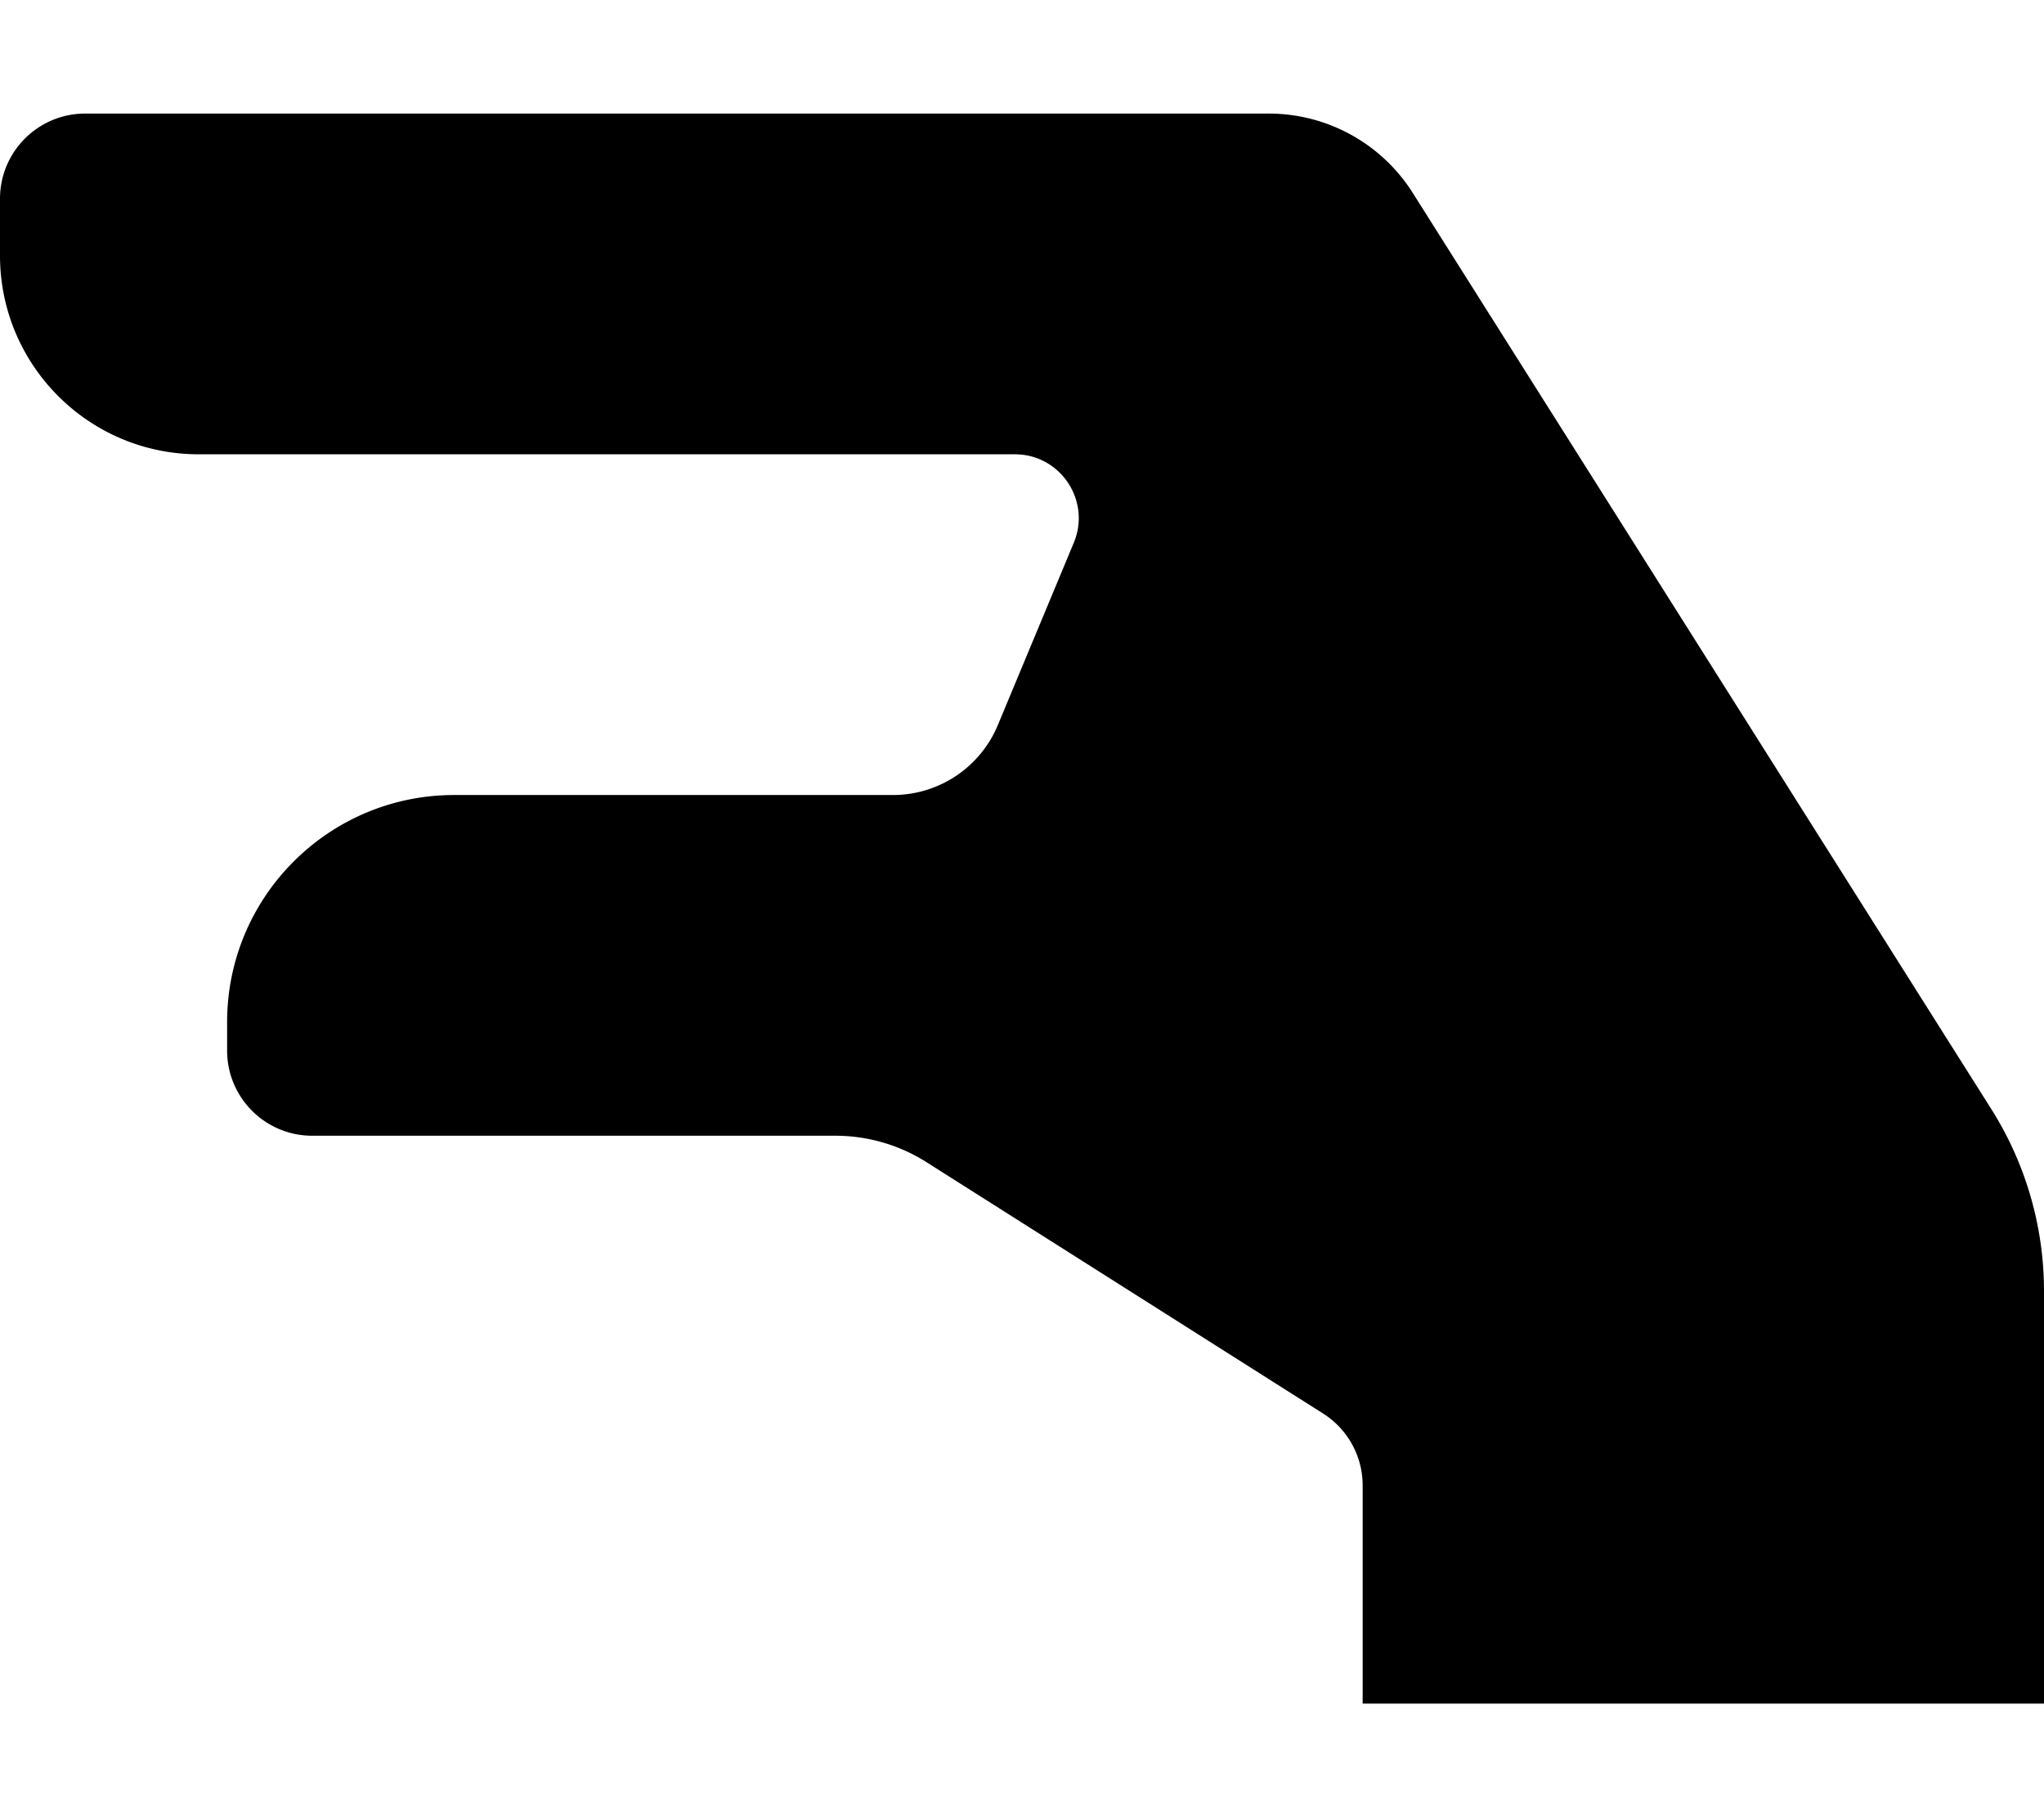
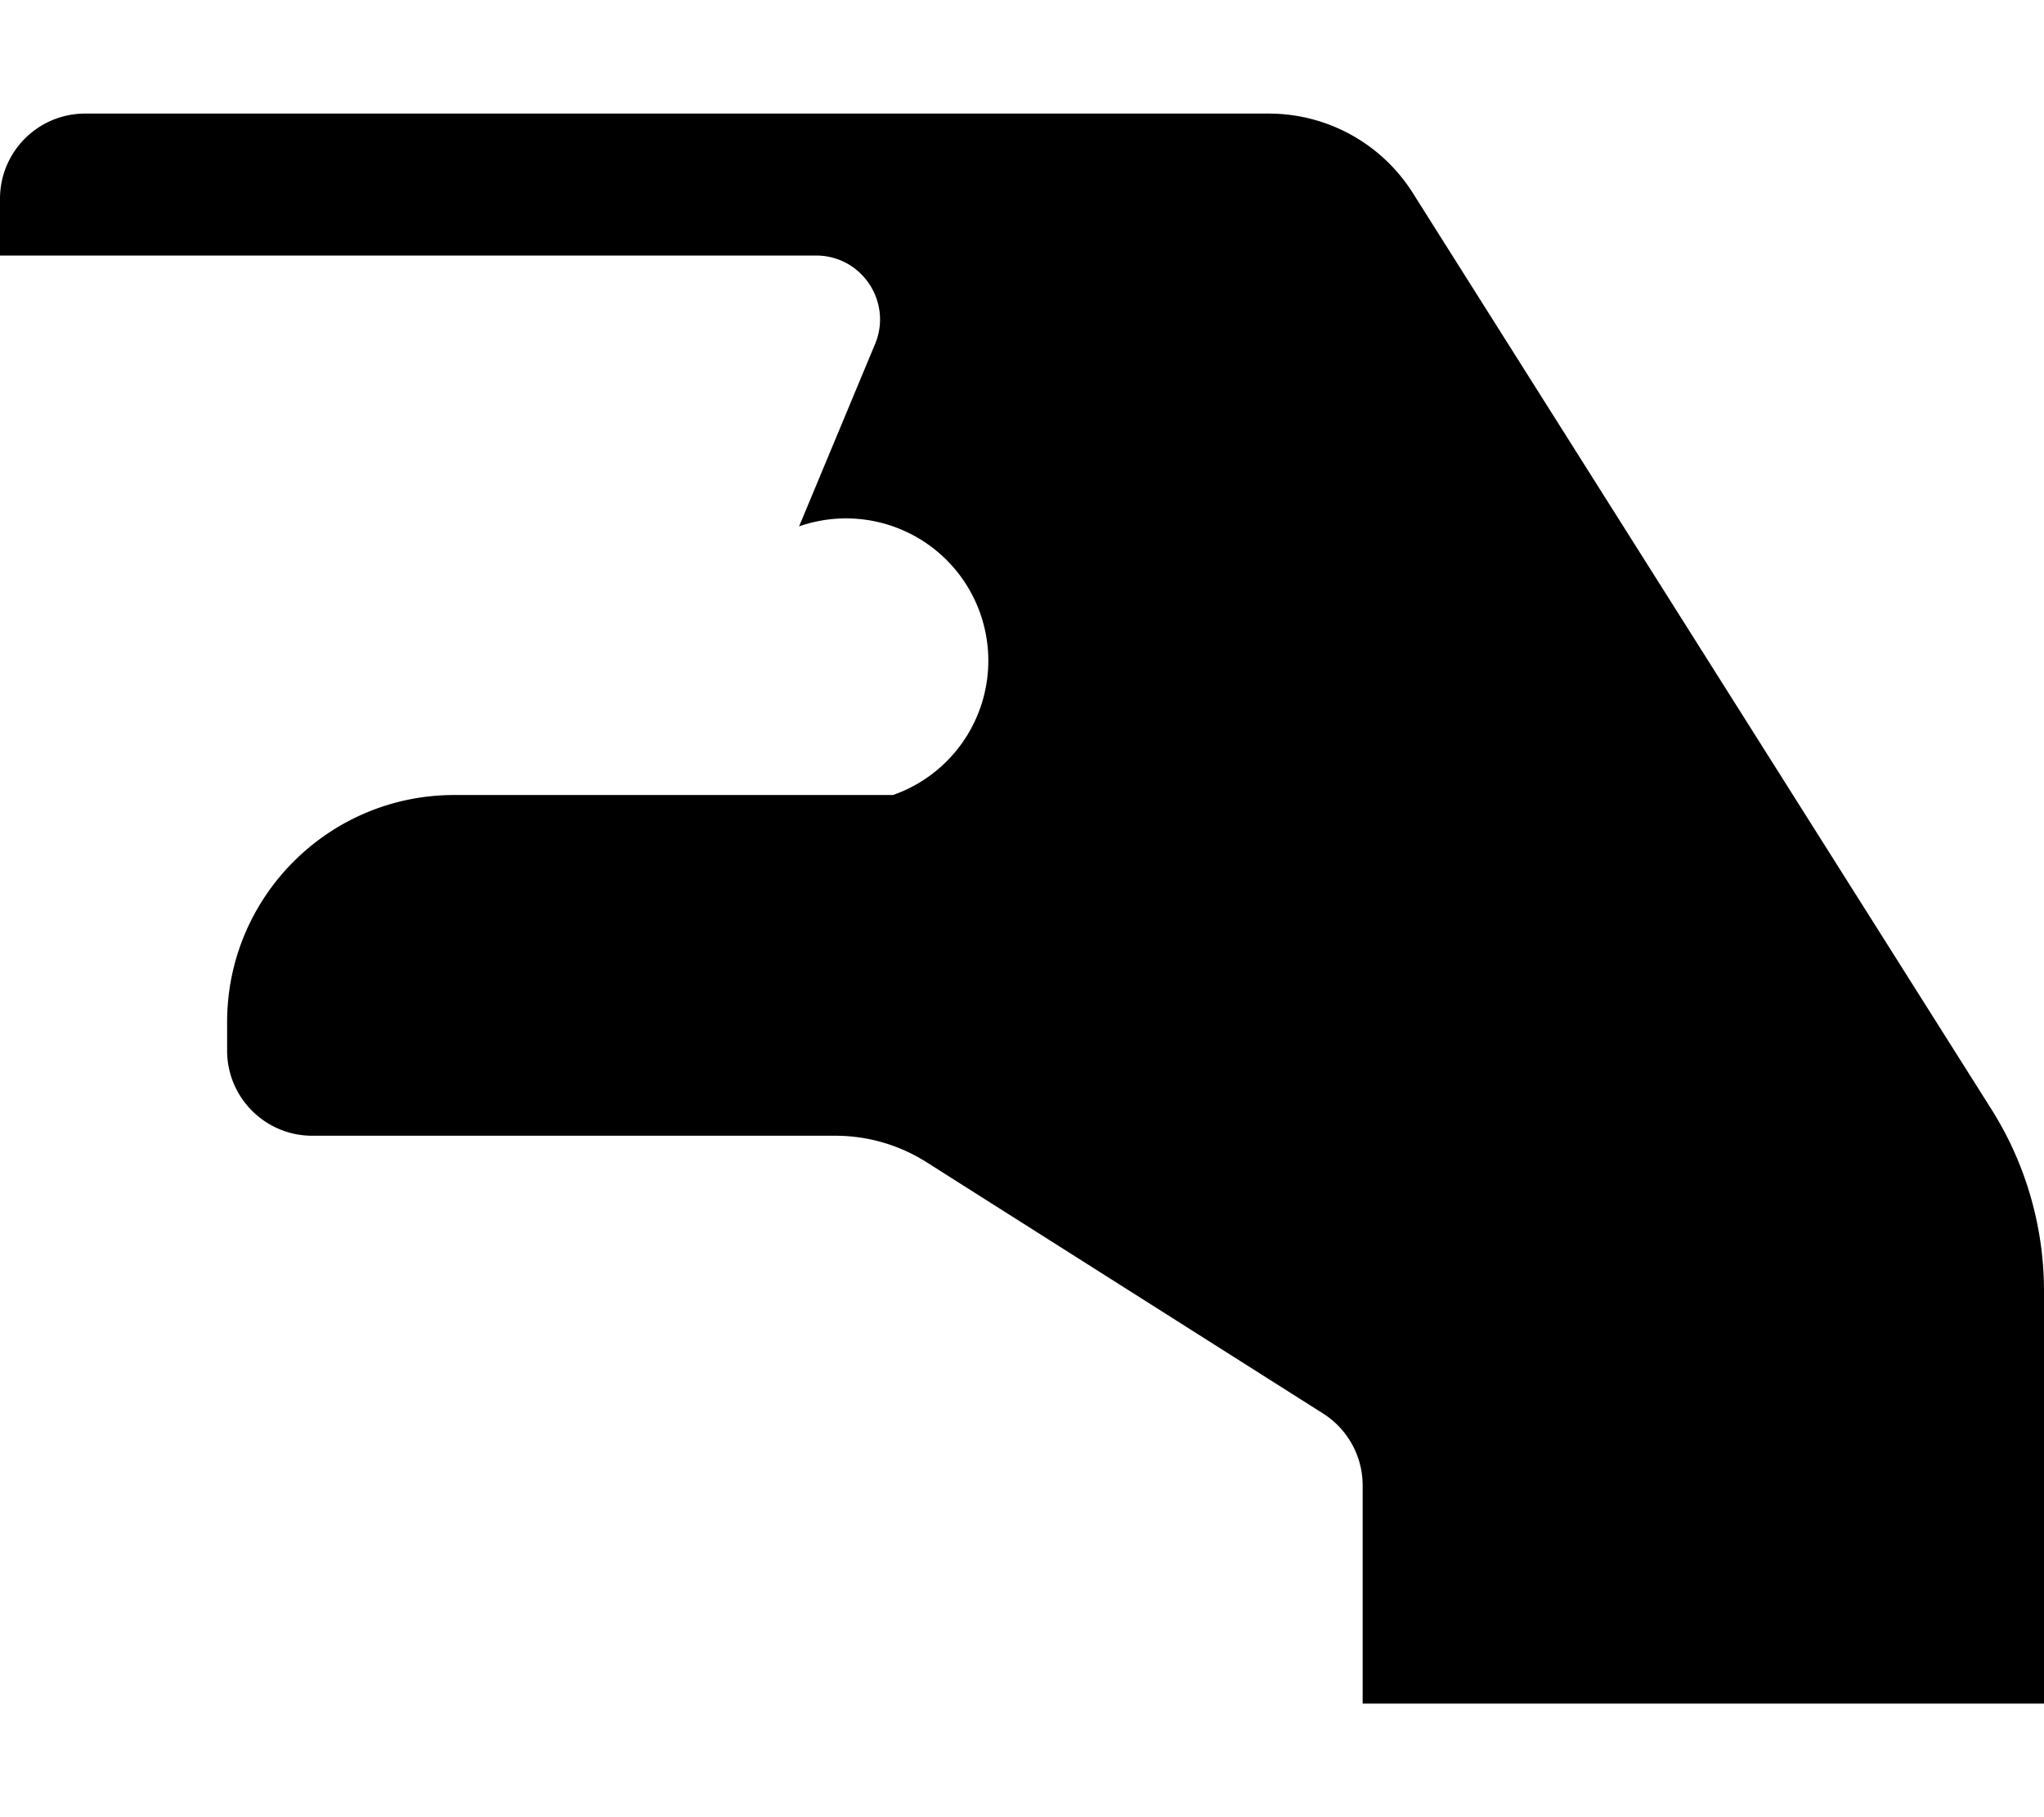
<svg xmlns="http://www.w3.org/2000/svg" viewBox="0 0 576 512">
-   <path d="M384 480h192V363.778a95.998 95.998 0 0 0-14.833-51.263L398.127 54.368A48 48 0 0 0 357.544 32H24C10.745 32 0 42.745 0 56v16c0 30.928 25.072 56 56 56h229.981c12.844 0 21.556 13.067 16.615 24.923l-21.41 51.385A32 32 0 0 1 251.648 224H128c-35.346 0-64 28.654-64 64v8c0 13.255 10.745 24 24 24h147.406a47.995 47.995 0 0 1 25.692 7.455l111.748 70.811A24.001 24.001 0 0 1 384 418.539V480z" />
+   <path d="M384 480h192V363.778a95.998 95.998 0 0 0-14.833-51.263L398.127 54.368A48 48 0 0 0 357.544 32H24C10.745 32 0 42.745 0 56v16h229.981c12.844 0 21.556 13.067 16.615 24.923l-21.41 51.385A32 32 0 0 1 251.648 224H128c-35.346 0-64 28.654-64 64v8c0 13.255 10.745 24 24 24h147.406a47.995 47.995 0 0 1 25.692 7.455l111.748 70.811A24.001 24.001 0 0 1 384 418.539V480z" />
</svg>